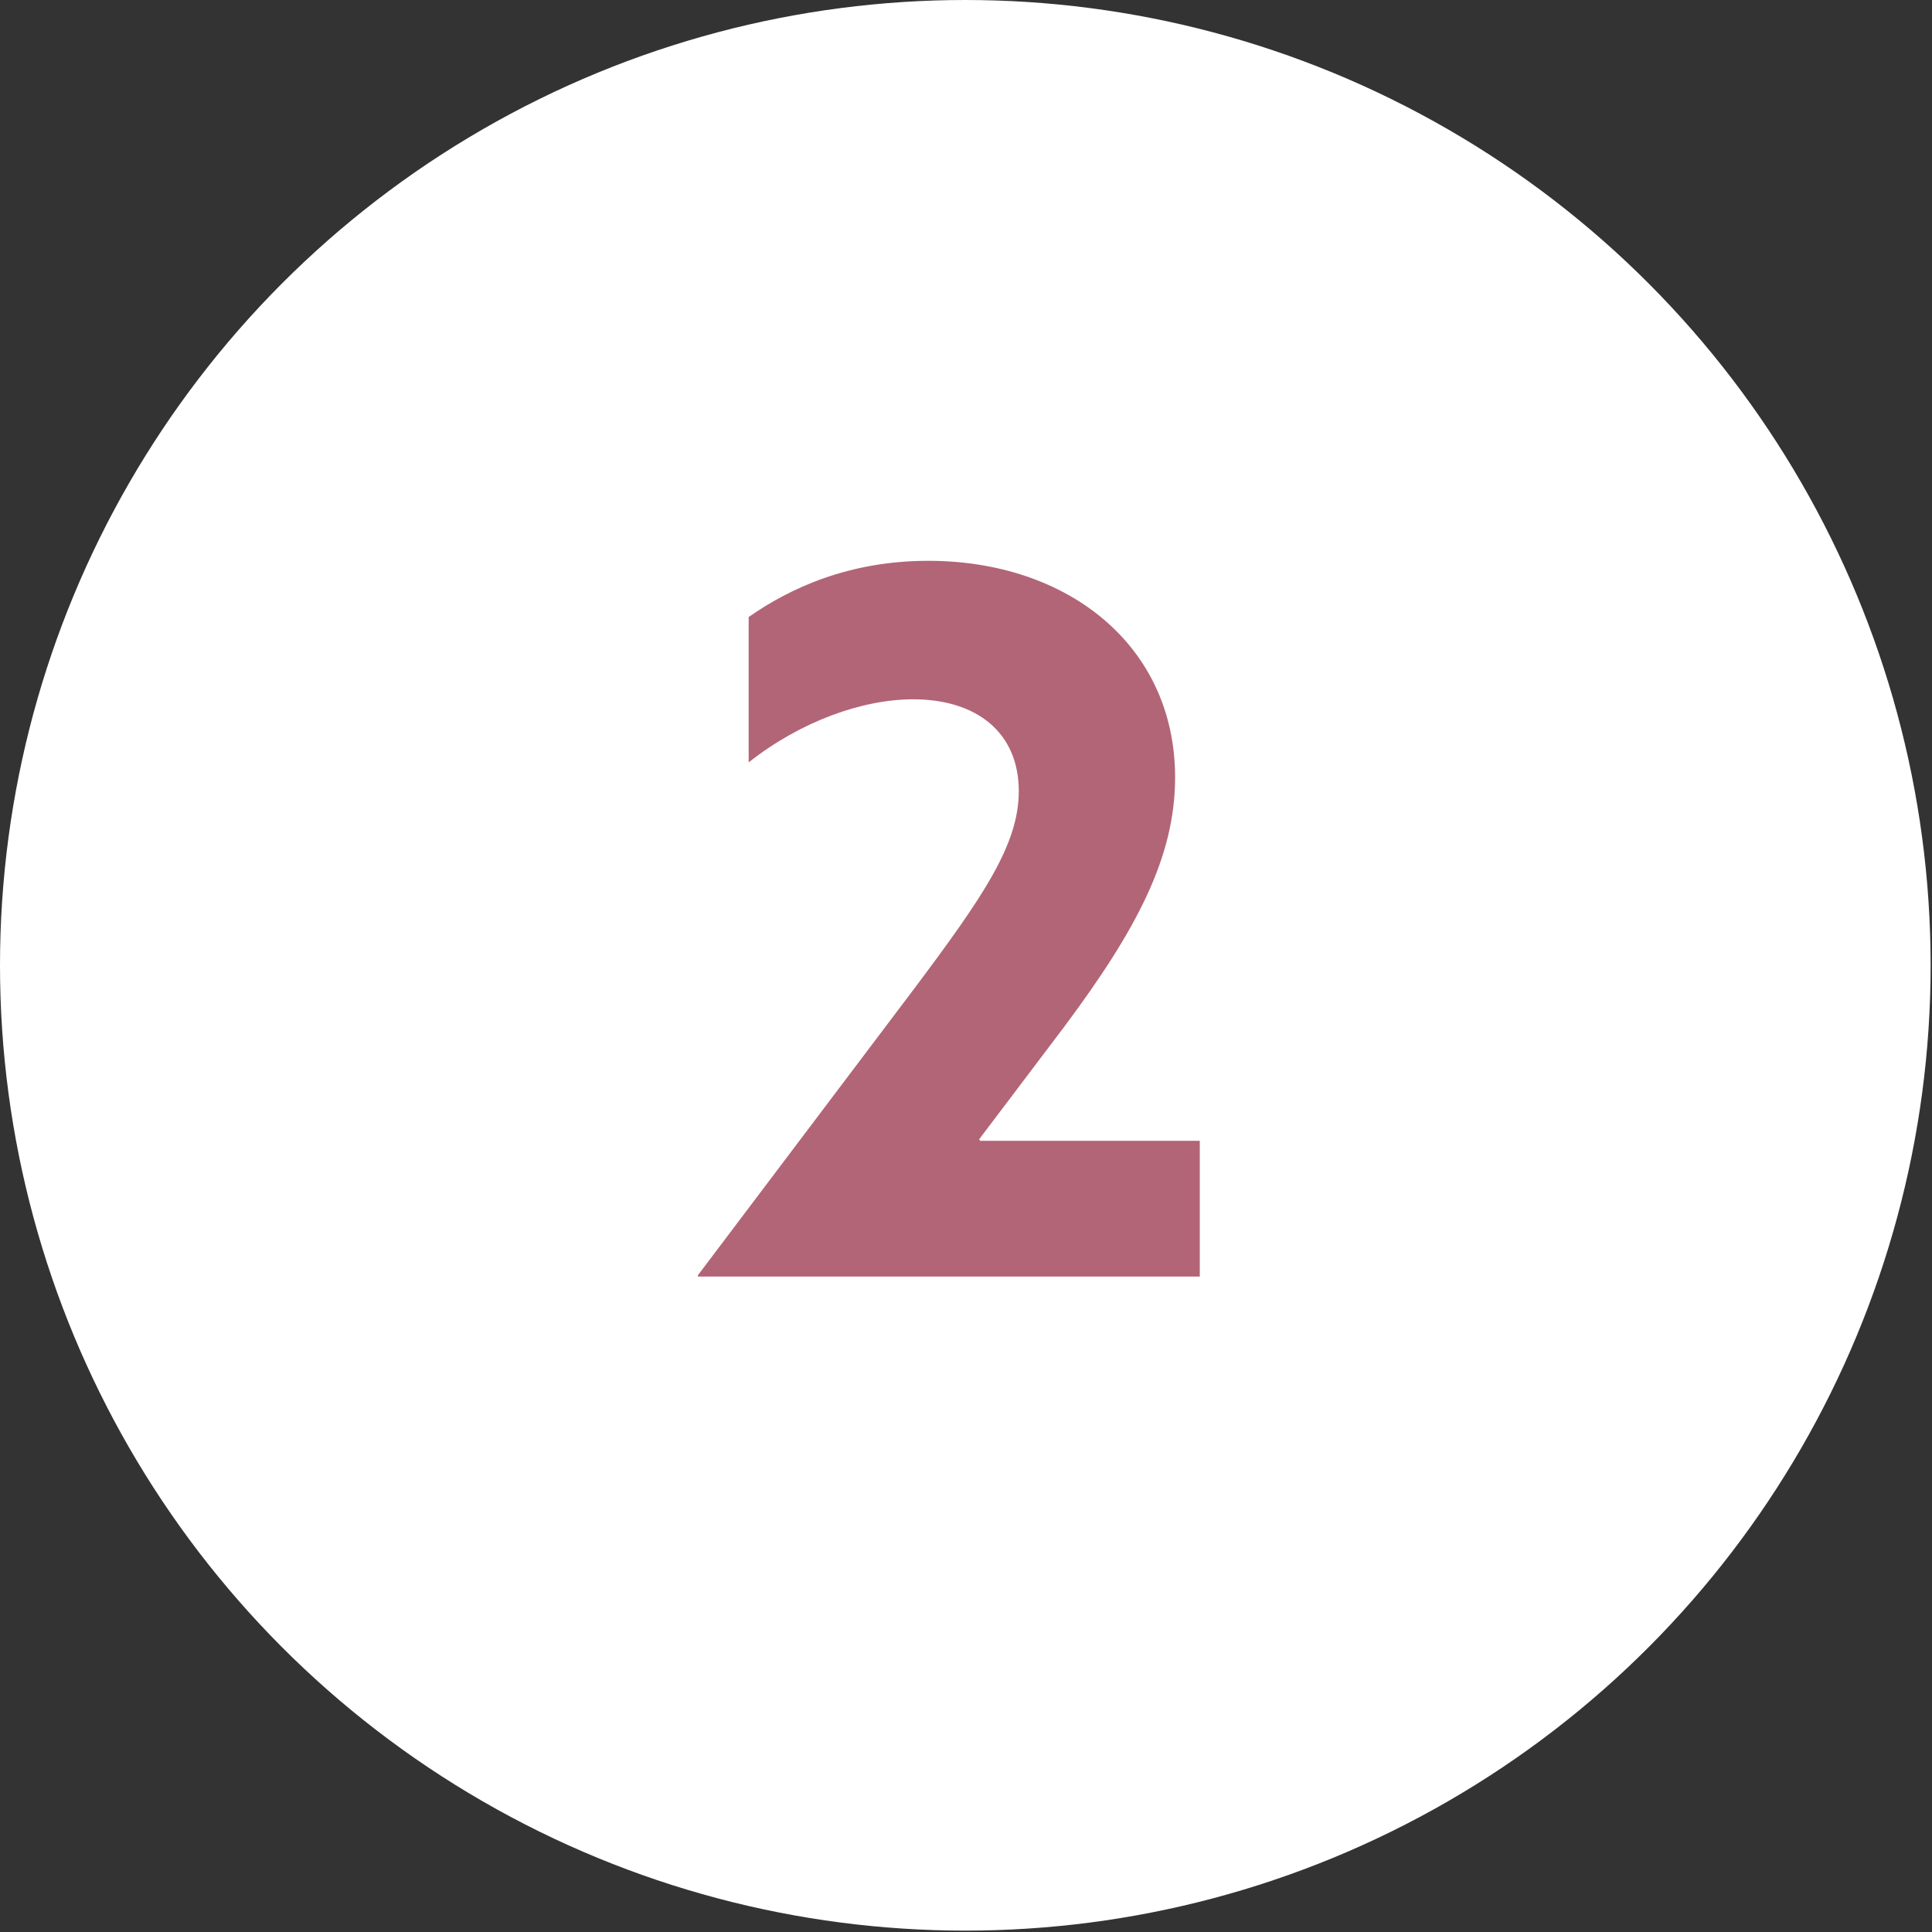
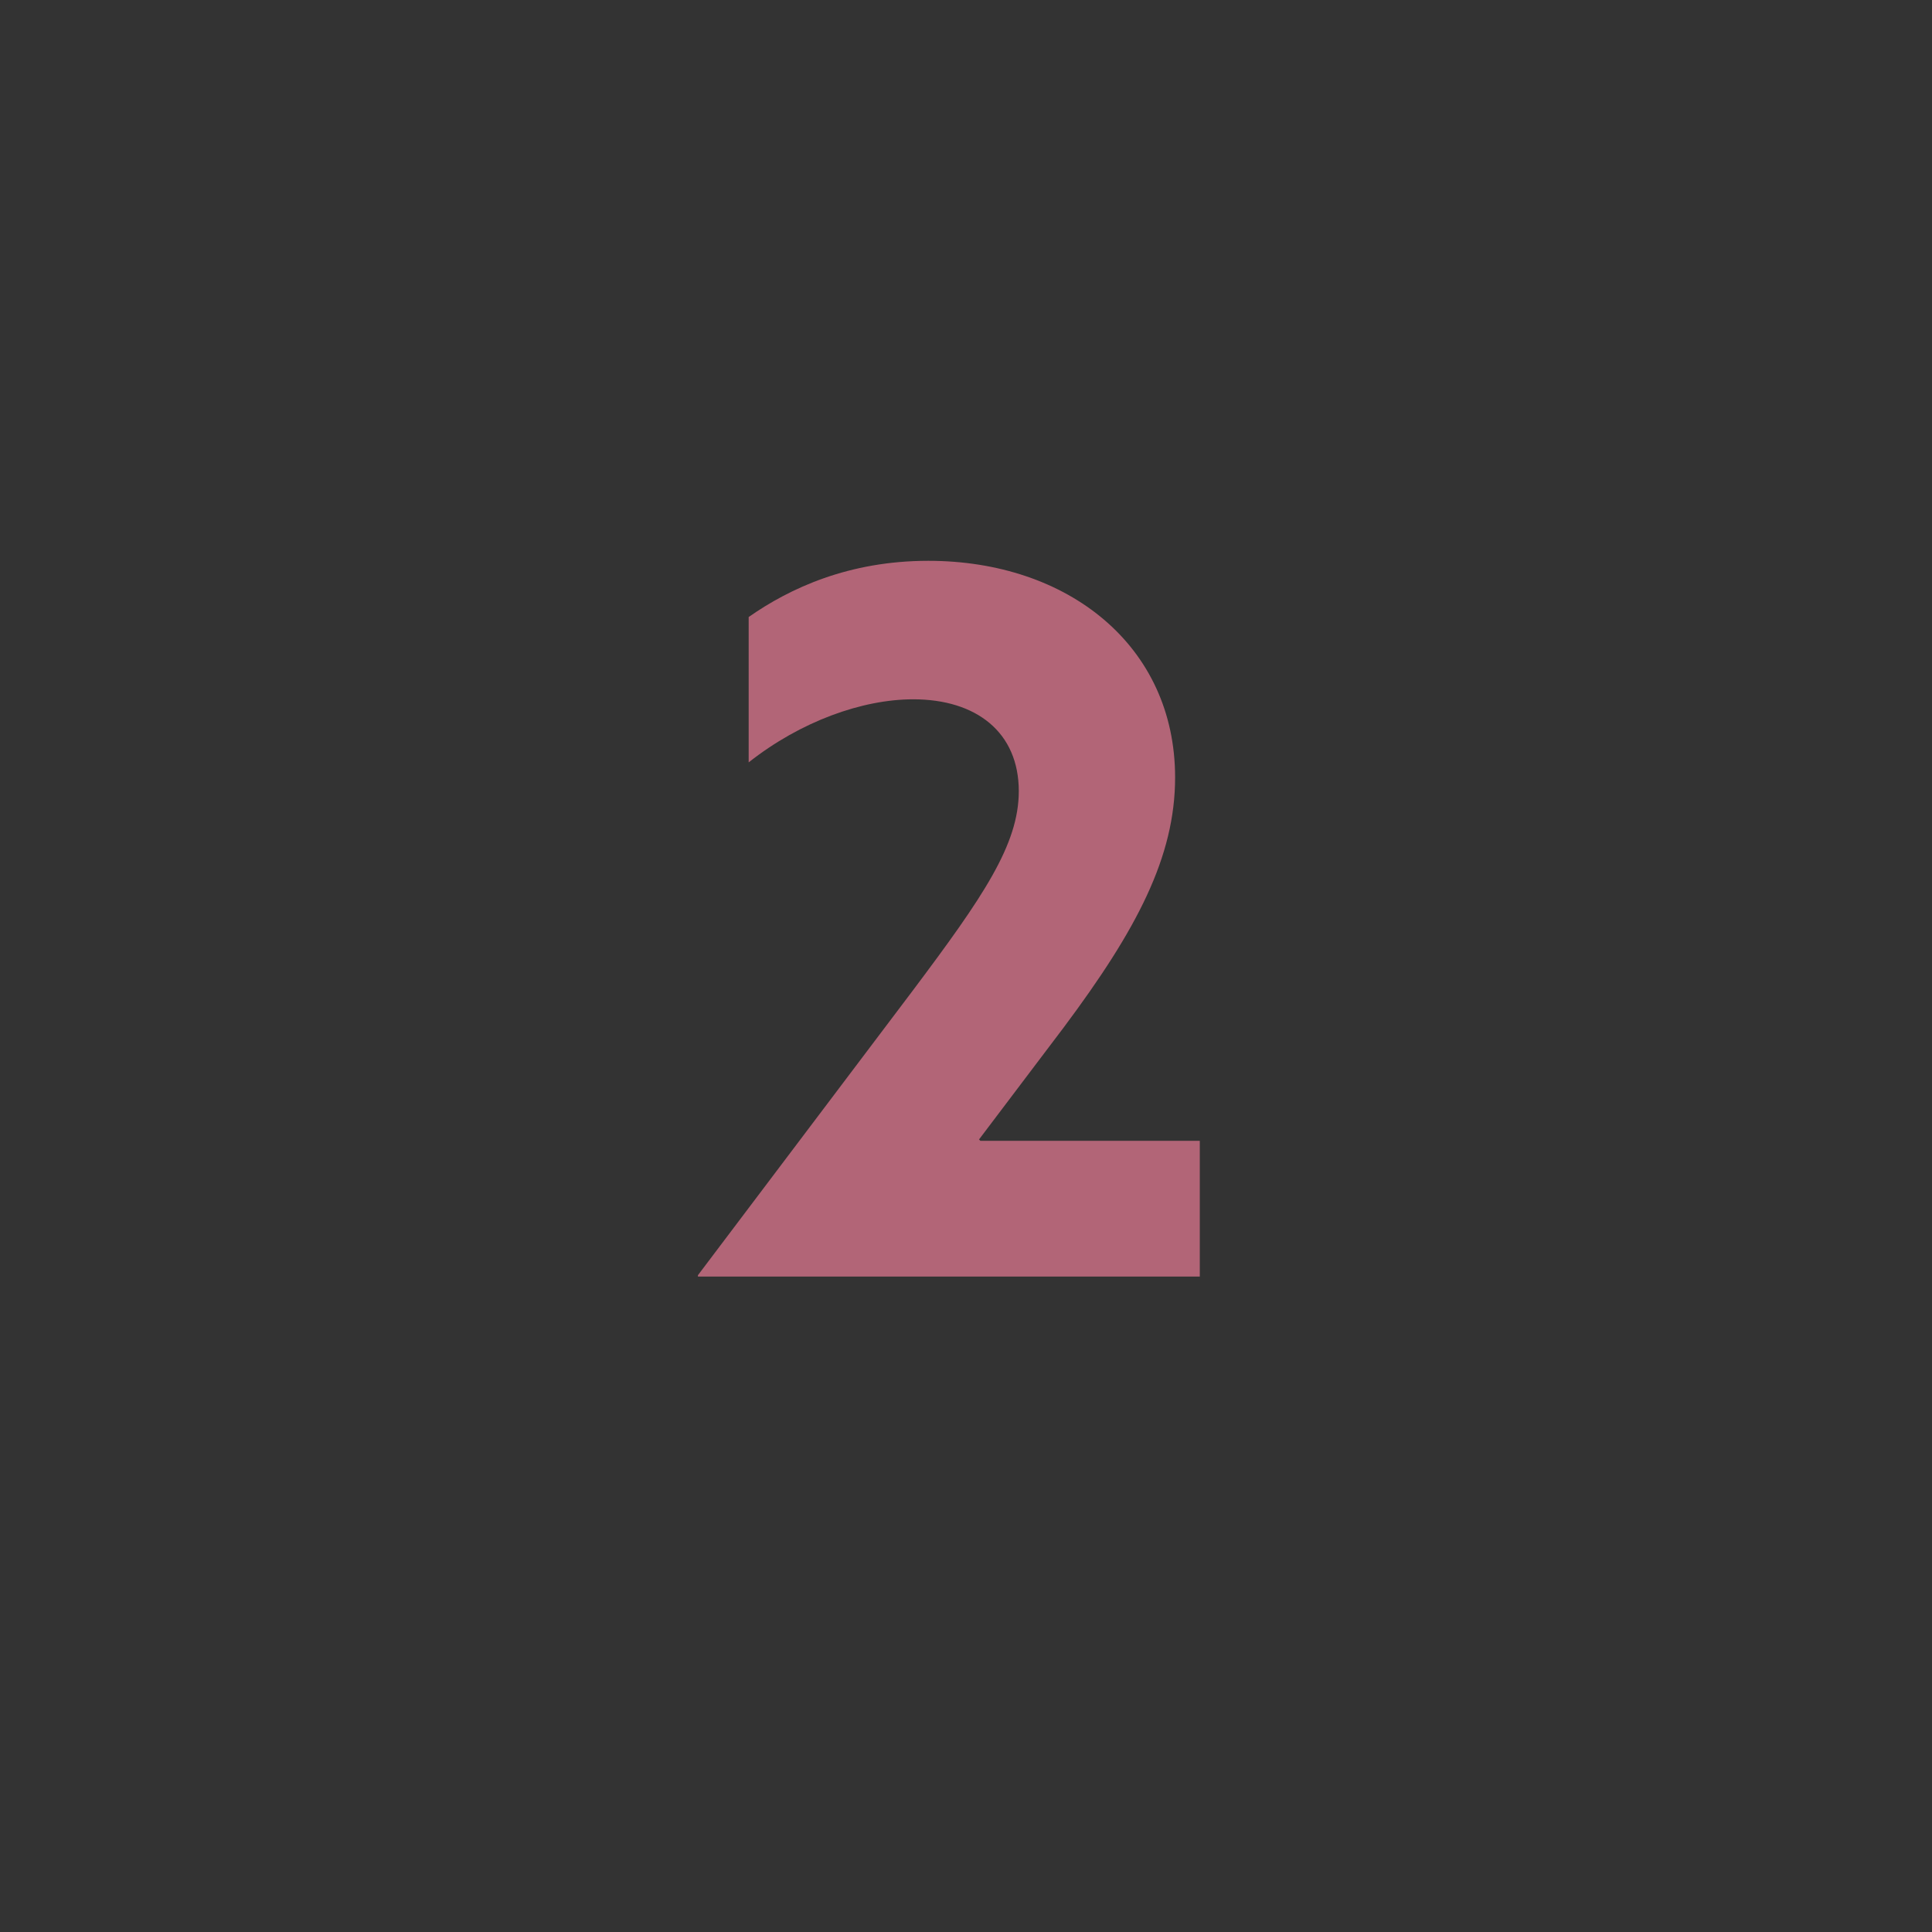
<svg xmlns="http://www.w3.org/2000/svg" version="1.1" id="Ebene_1" x="0px" y="0px" viewBox="0 0 140.9 140.9" style="enable-background:new 0 0 140.9 140.9;" xml:space="preserve">
  <rect x="0" y="0" width="140.9" height="140.9" fill="#333333" stroke="none" />
  <style type="text/css">
	.st0{fill:#FFFFFF;}
	.st1{enable-background:new    ;}
	.st2{fill:#B26577;}
</style>
  <g id="Ebene_2_00000070101457215218926130000005631975691114114207_">
    <g id="Ebene_1-2">
-       <circle class="st0" cx="70.4" cy="70.4" r="70.4" />
      <g class="st1">
        <path class="st2" d="M66.6,72.2c5.1-6.8,7.7-10.6,7.7-14.5c0-4.3-3.1-6.7-7.7-6.7c-3.7,0-8.2,1.6-12,4.6V45     c3-2.1,7.3-4.1,13.1-4.1c10.2,0,18,6.2,18,15.8c0,5.8-2.8,11.1-8.1,18.2l-6.2,8.2l0.1,0.1h16v9.9H50.9L50.9,93L66.6,72.2z" />
      </g>
    </g>
  </g>
</svg>